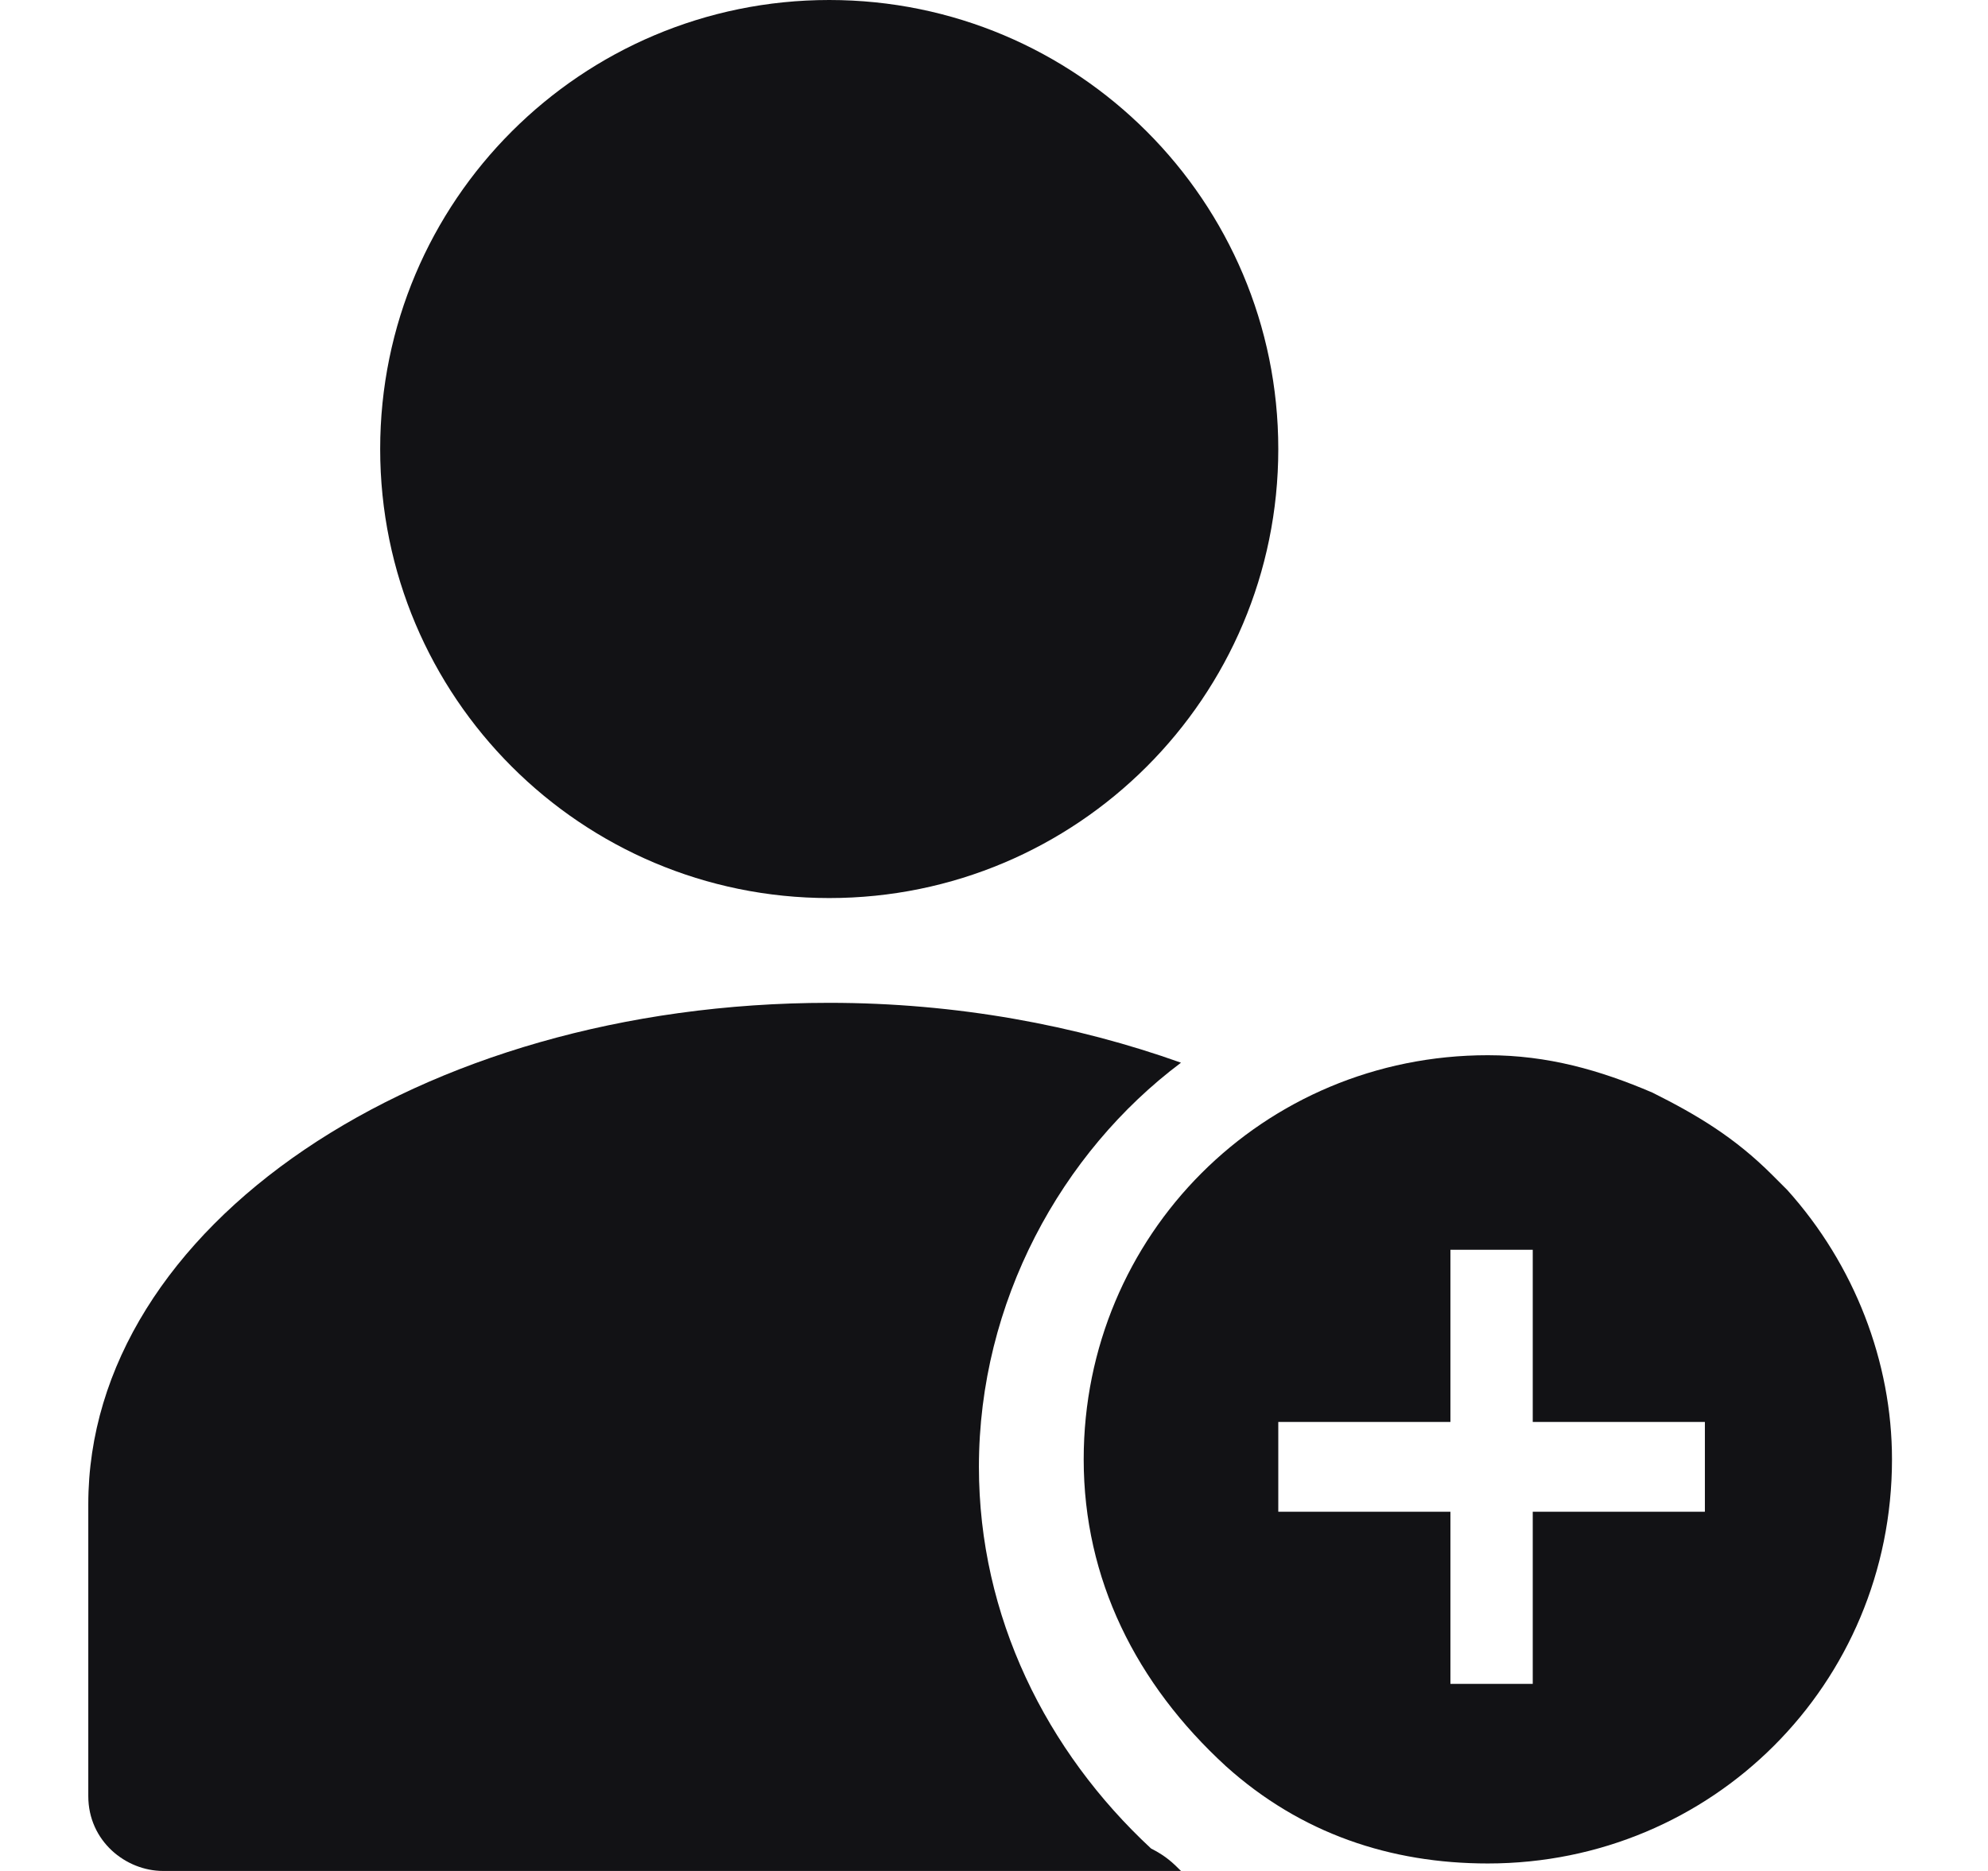
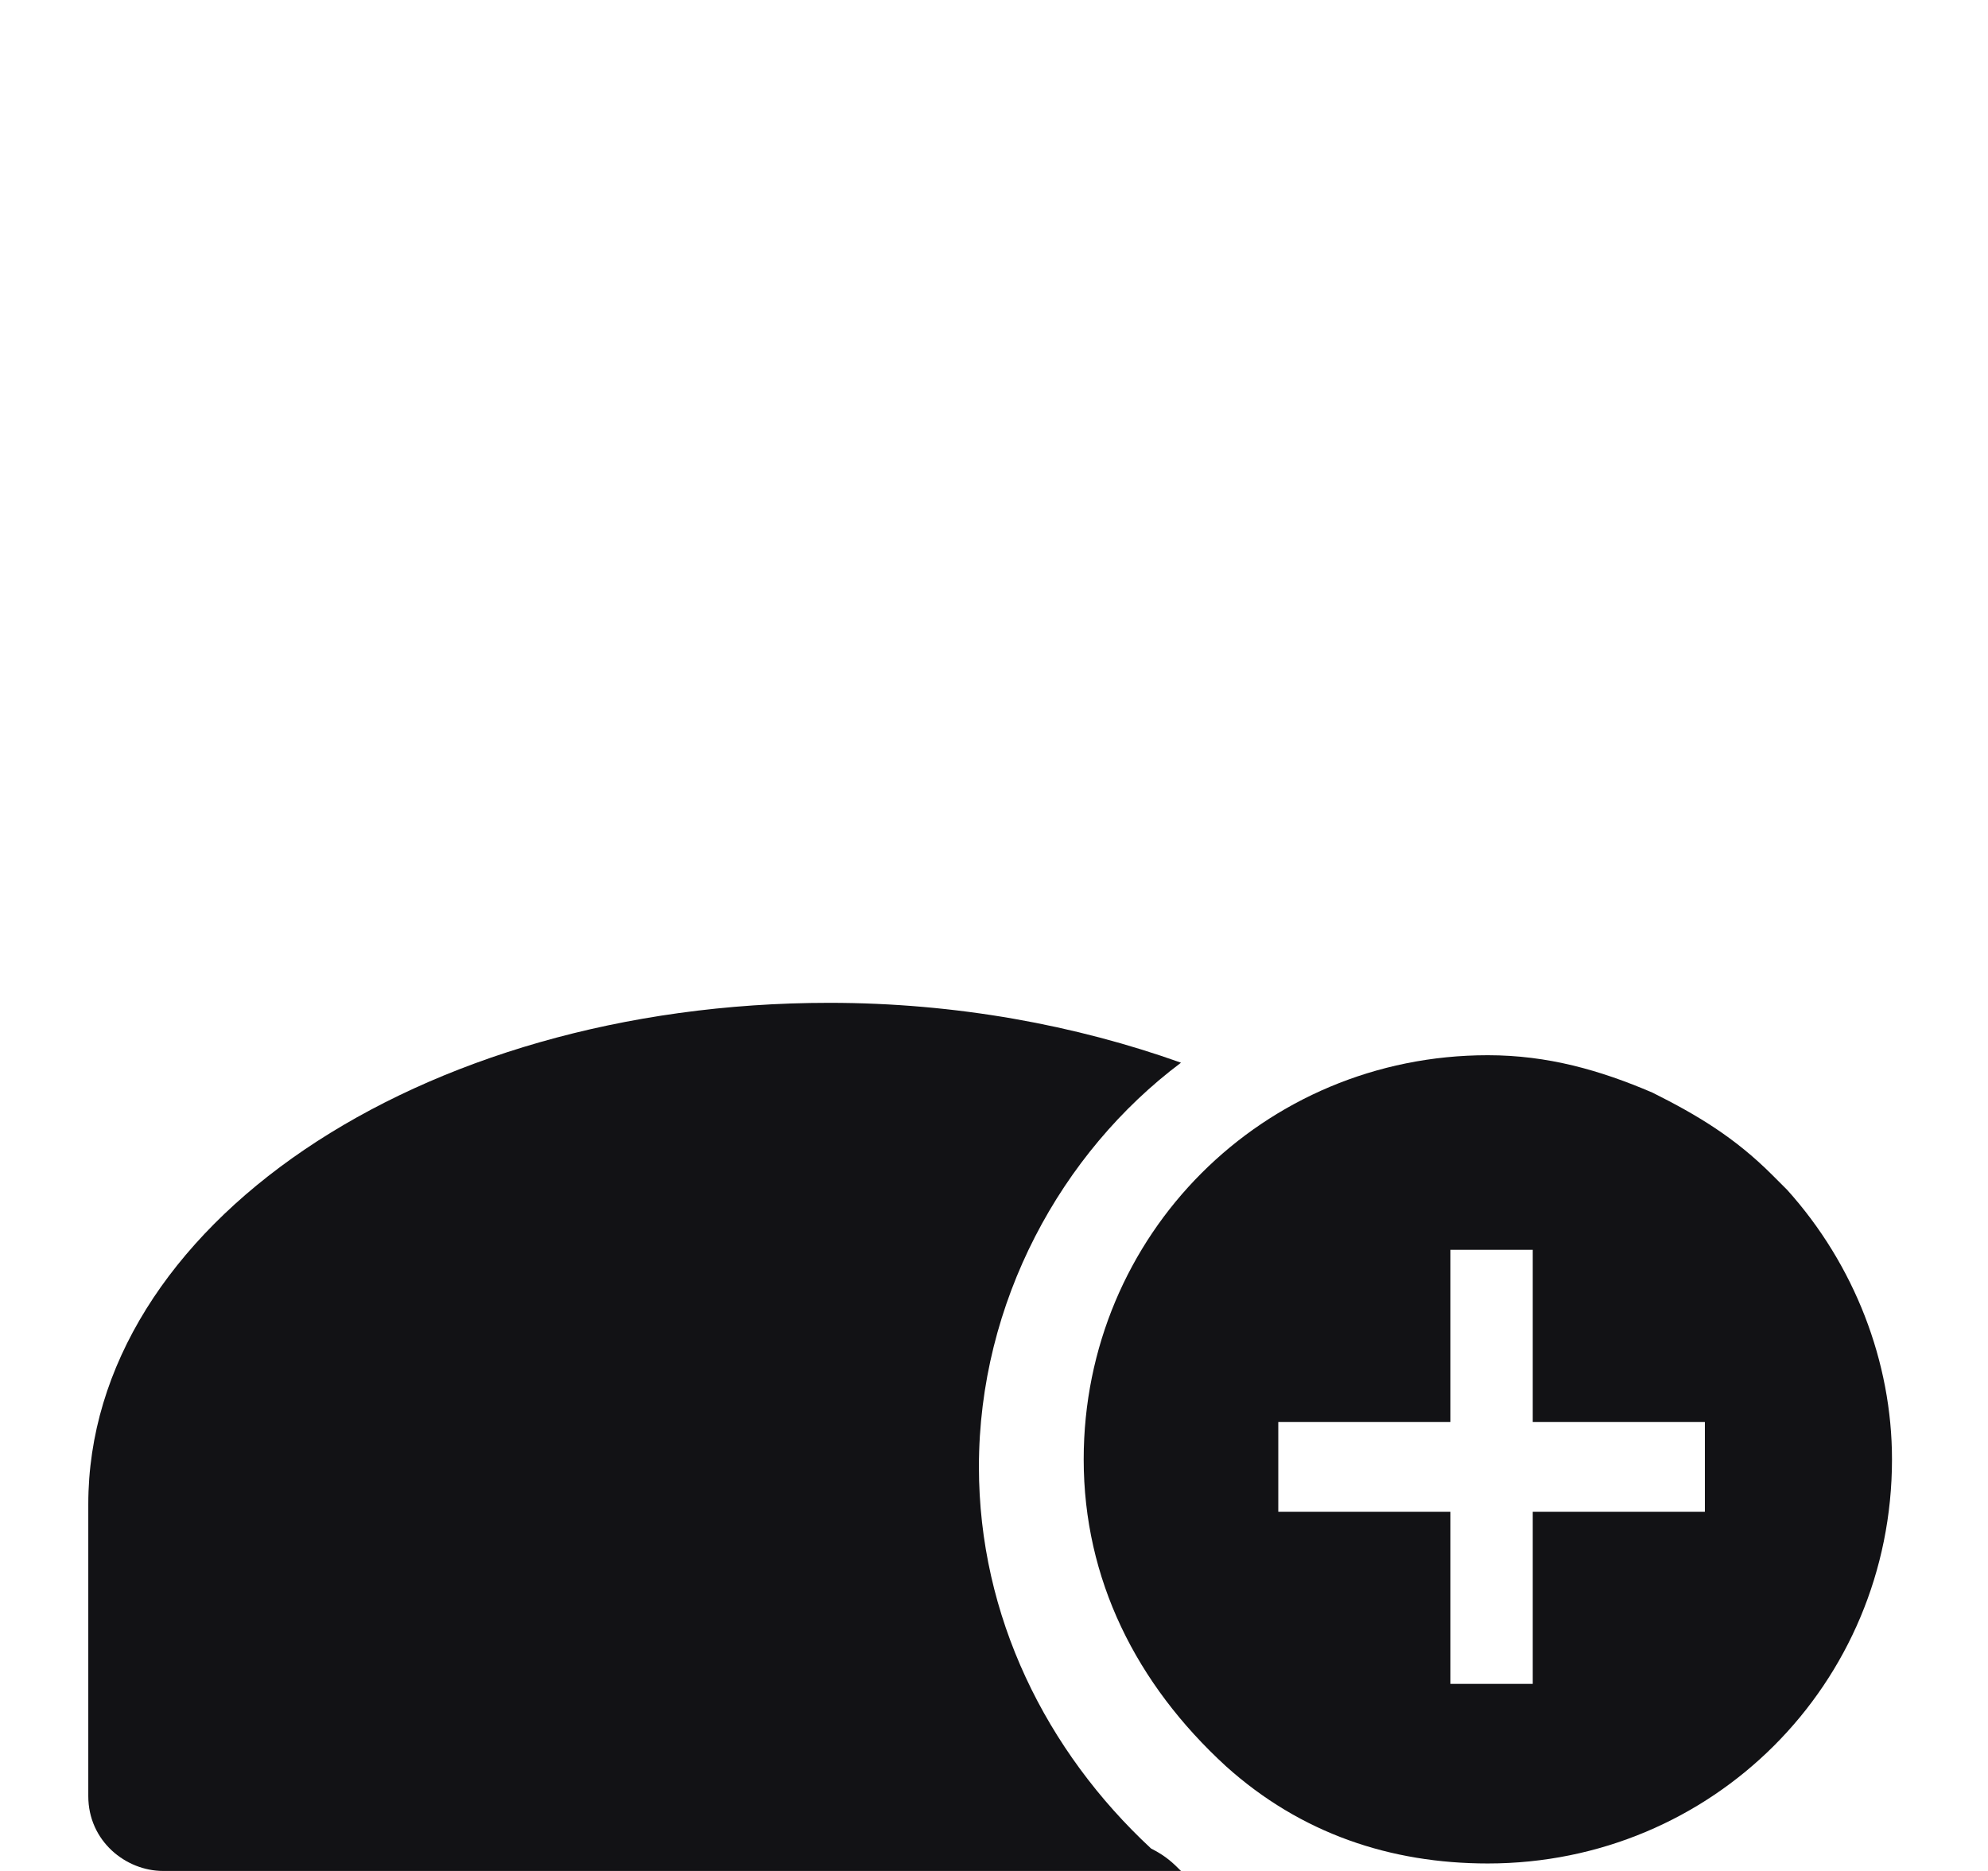
<svg xmlns="http://www.w3.org/2000/svg" width="17" height="16" viewBox="0 0 17 16" fill="none">
  <g id="Group">
    <g id="Group_2">
      <g id="Group_3">
        <g id="Group_4">
          <path id="Vector" d="M15.283 10.176C15.219 10.112 15.219 10.112 15.155 10.048C14.835 9.728 14.515 9.536 14.131 9.344C13.683 9.152 13.235 9.024 12.723 9.024C10.803 9.024 9.267 10.56 9.267 12.48C9.267 13.504 9.715 14.4 10.483 15.104C11.123 15.68 11.891 15.936 12.723 15.936C14.643 15.936 16.179 14.4 16.179 12.48C16.179 11.648 15.859 10.816 15.283 10.176ZM14.579 12.928H13.107V14.4H12.403V12.928H10.931V12.16H12.403V10.688H13.107V12.16H14.579V12.928Z" fill="#121215" />
        </g>
      </g>
      <g id="Group_5">
-         <path id="Vector_2" d="M7.091 7.68C9.212 7.68 10.931 5.961 10.931 3.84C10.931 1.719 9.212 0 7.091 0C4.97 0 3.251 1.719 3.251 3.84C3.251 5.961 4.97 7.68 7.091 7.68Z" fill="#121215" />
        <path id="Vector_3" d="M10.099 16H1.395C1.075 16 0.755 15.744 0.755 15.36V12.864C0.755 10.496 3.571 8.576 7.091 8.576C8.179 8.576 9.203 8.768 10.099 9.088C9.075 9.856 8.371 11.136 8.371 12.544C8.371 13.824 8.947 14.976 9.843 15.808C9.971 15.872 10.035 15.936 10.099 16Z" fill="#121215" />
      </g>
    </g>
  </g>
</svg>